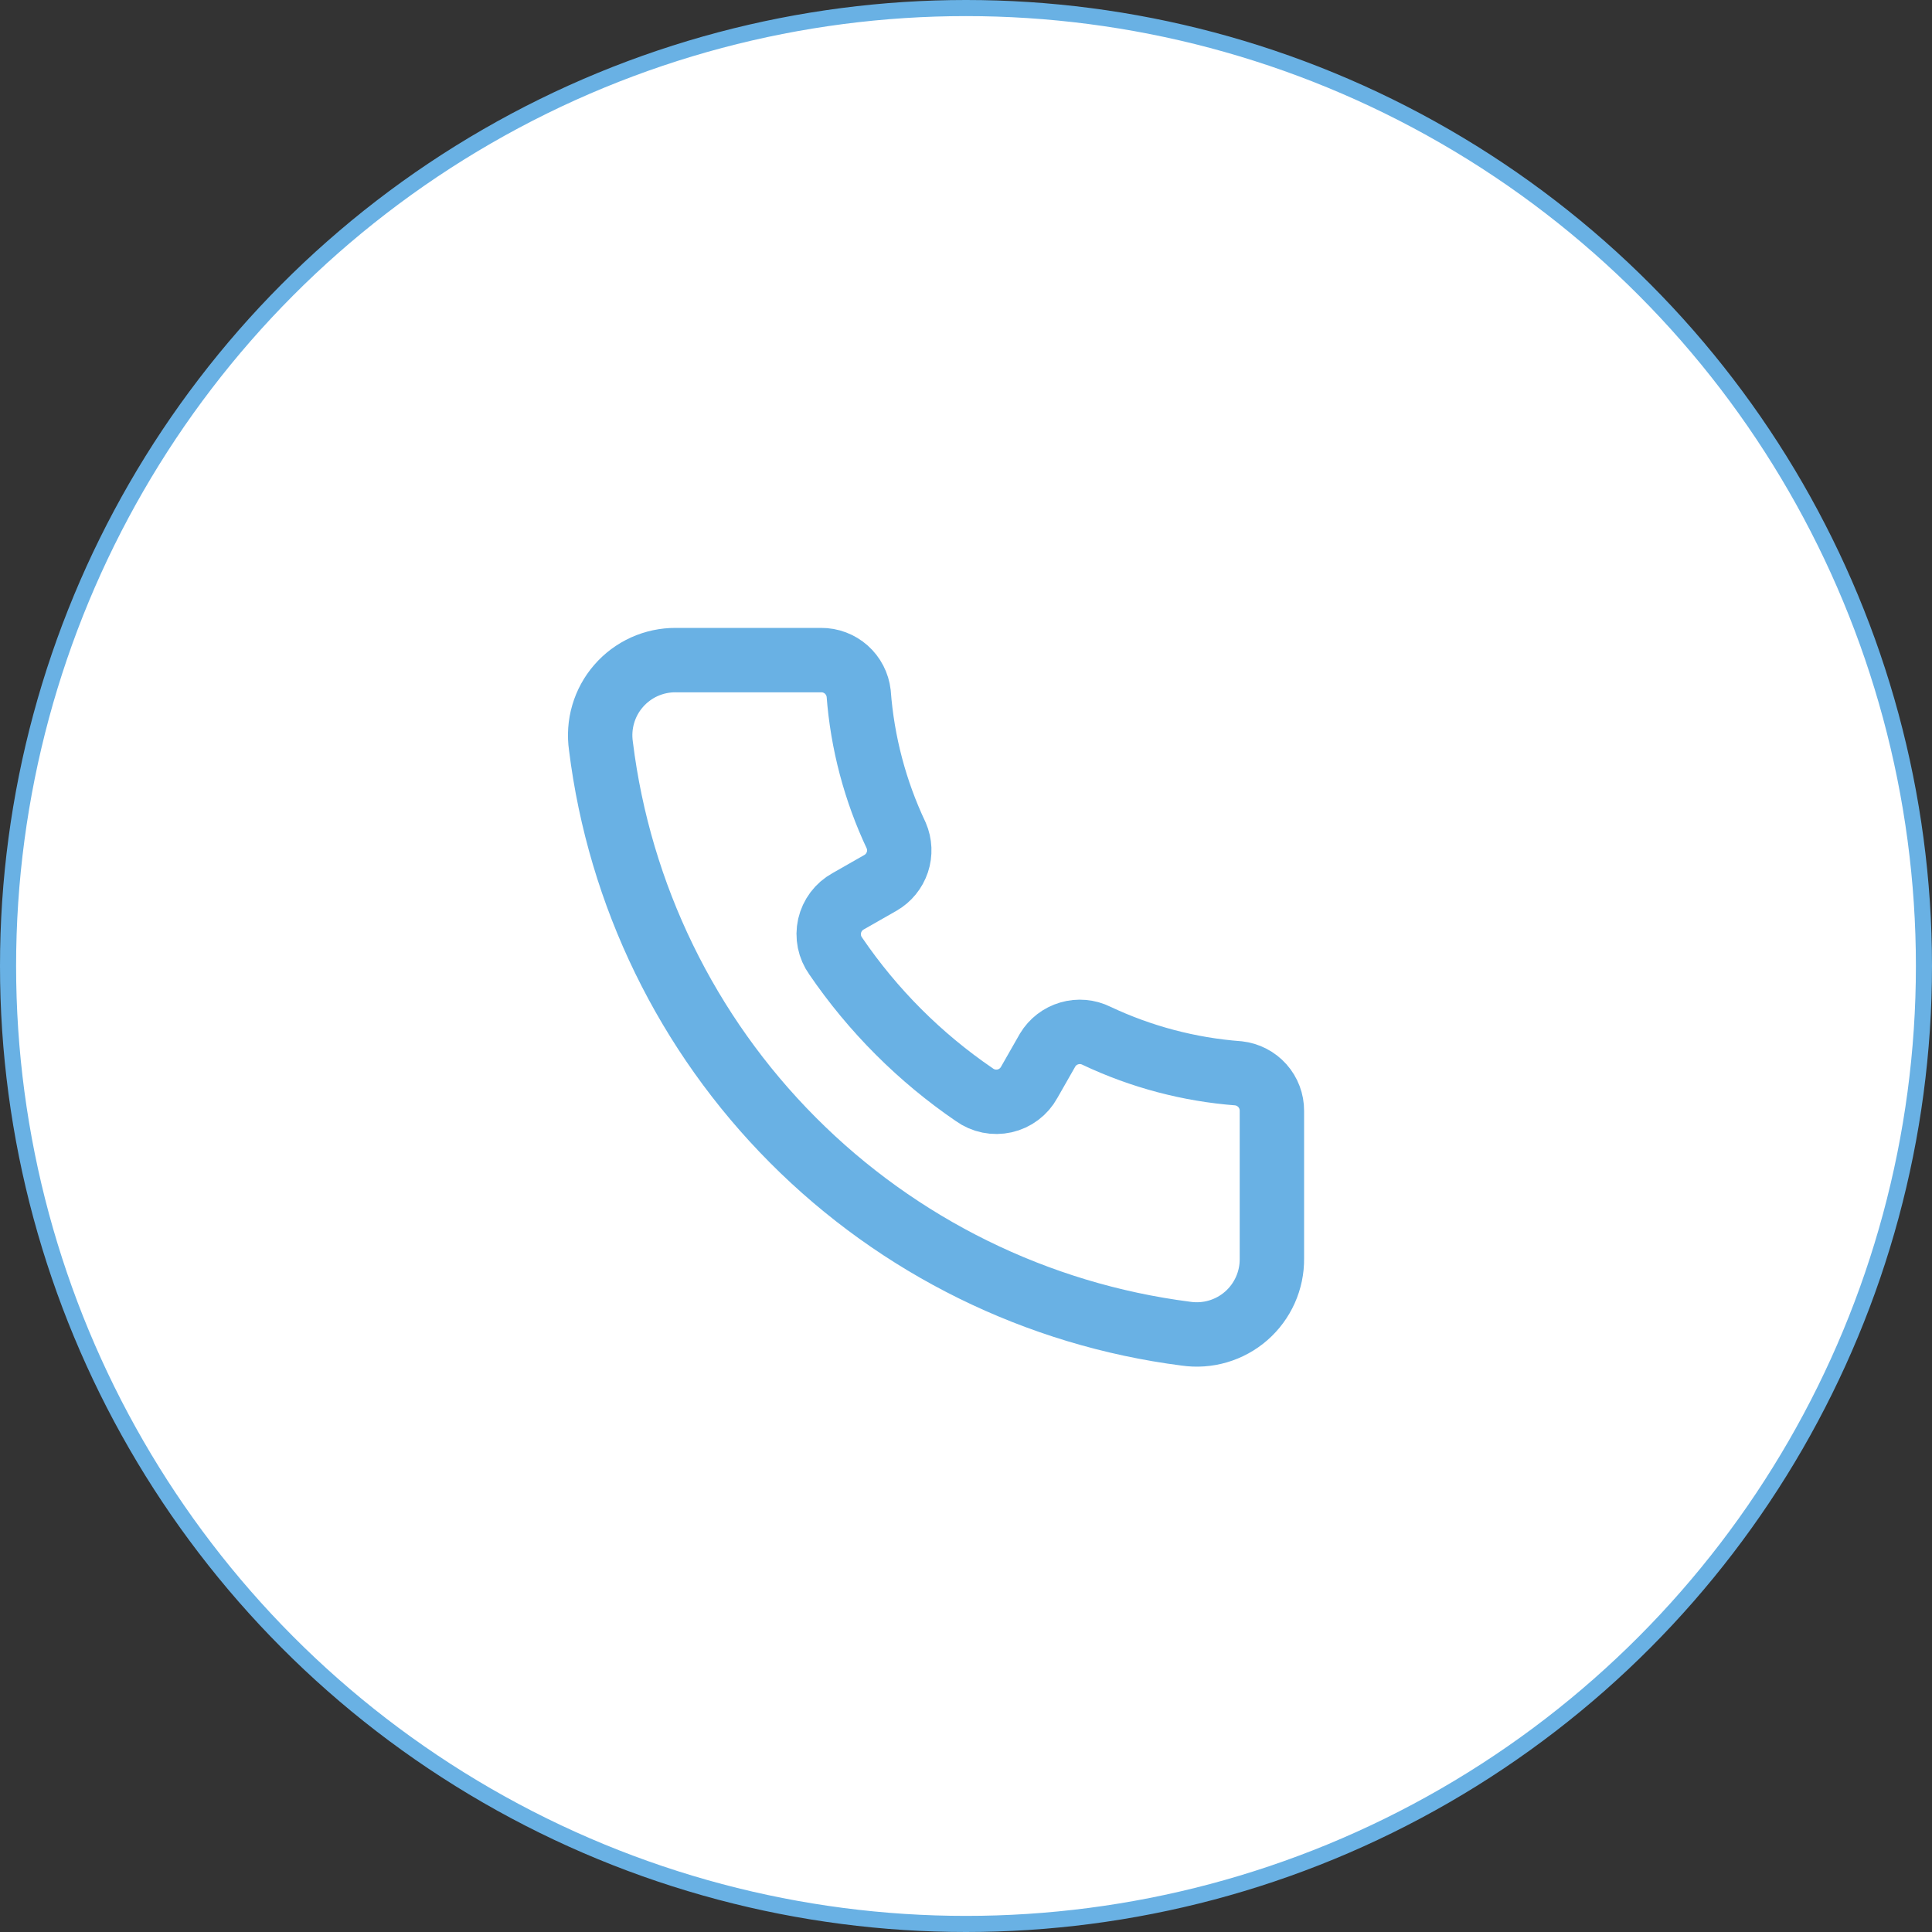
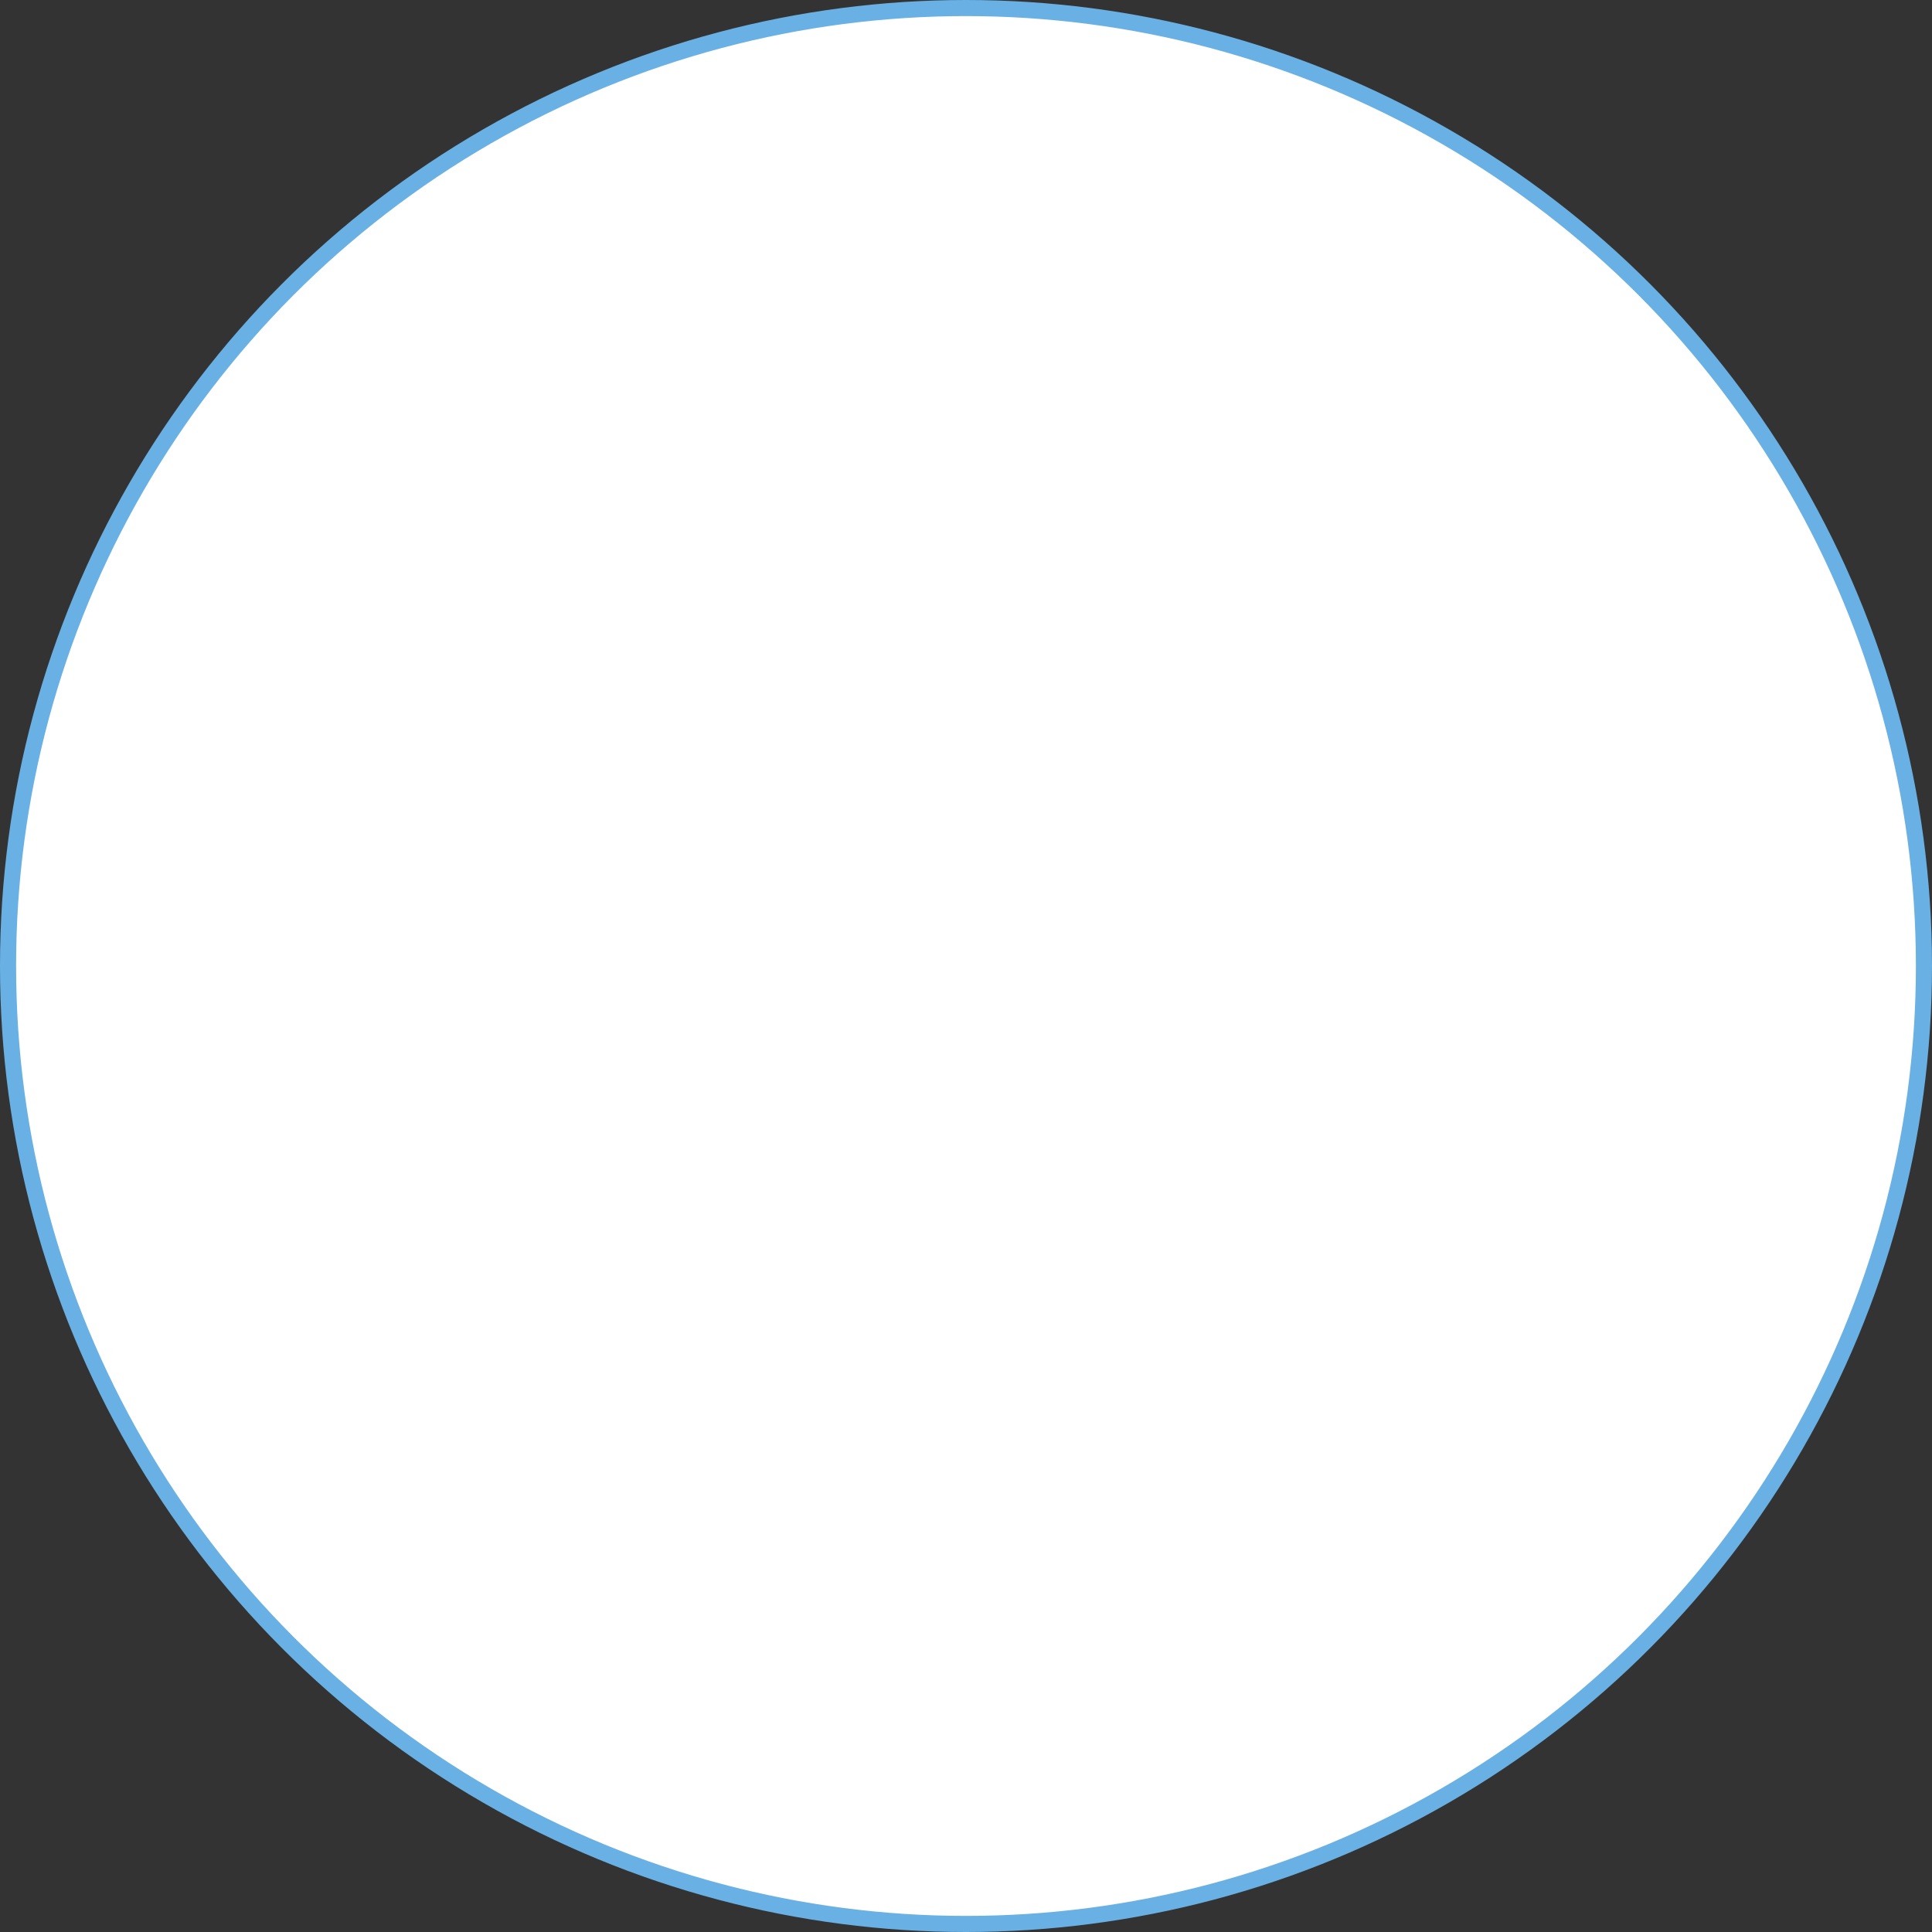
<svg xmlns="http://www.w3.org/2000/svg" width="60" height="60" viewBox="0 0 60 60" fill="none">
  <rect x="0" y="0" width="60" height="60" fill="#333333" stroke="none" />
  <circle cx="30" cy="30" r="29.75" fill="white" stroke="#69B1E4" stroke-width="0.5" />
-   <path d="M39.5 34.5V39.085C39.504 39.422 39.434 39.756 39.296 40.064C39.158 40.371 38.956 40.645 38.702 40.867C38.448 41.089 38.149 41.253 37.825 41.348C37.502 41.443 37.162 41.467 36.828 41.418C32.205 40.824 27.91 38.709 24.622 35.405C21.333 32.102 19.236 27.798 18.663 23.172C18.615 22.839 18.638 22.5 18.733 22.177C18.827 21.855 18.99 21.556 19.211 21.303C19.431 21.049 19.704 20.846 20.01 20.707C20.316 20.569 20.649 20.498 20.985 20.5H25.5C25.788 20.498 26.067 20.603 26.283 20.795C26.498 20.987 26.635 21.252 26.667 21.538C26.782 23.067 27.178 24.562 27.833 25.948C27.946 26.211 27.958 26.506 27.868 26.776C27.777 27.047 27.591 27.276 27.343 27.418L26.34 27.99C26.195 28.07 26.069 28.179 25.97 28.311C25.871 28.443 25.801 28.594 25.764 28.755C25.728 28.916 25.726 29.083 25.759 29.245C25.792 29.406 25.859 29.559 25.955 29.693C27.109 31.384 28.569 32.844 30.26 33.998C30.394 34.095 30.547 34.161 30.709 34.194C30.87 34.227 31.037 34.225 31.198 34.189C31.359 34.153 31.511 34.083 31.643 33.983C31.774 33.884 31.884 33.758 31.963 33.613L32.535 32.61C32.686 32.359 32.926 32.175 33.207 32.093C33.488 32.01 33.789 32.037 34.052 32.167C35.438 32.822 36.933 33.218 38.462 33.333C38.748 33.365 39.013 33.502 39.205 33.717C39.397 33.933 39.502 34.212 39.5 34.5Z" stroke="#69B1E4" stroke-width="2" stroke-linecap="round" stroke-linejoin="round" />
</svg>